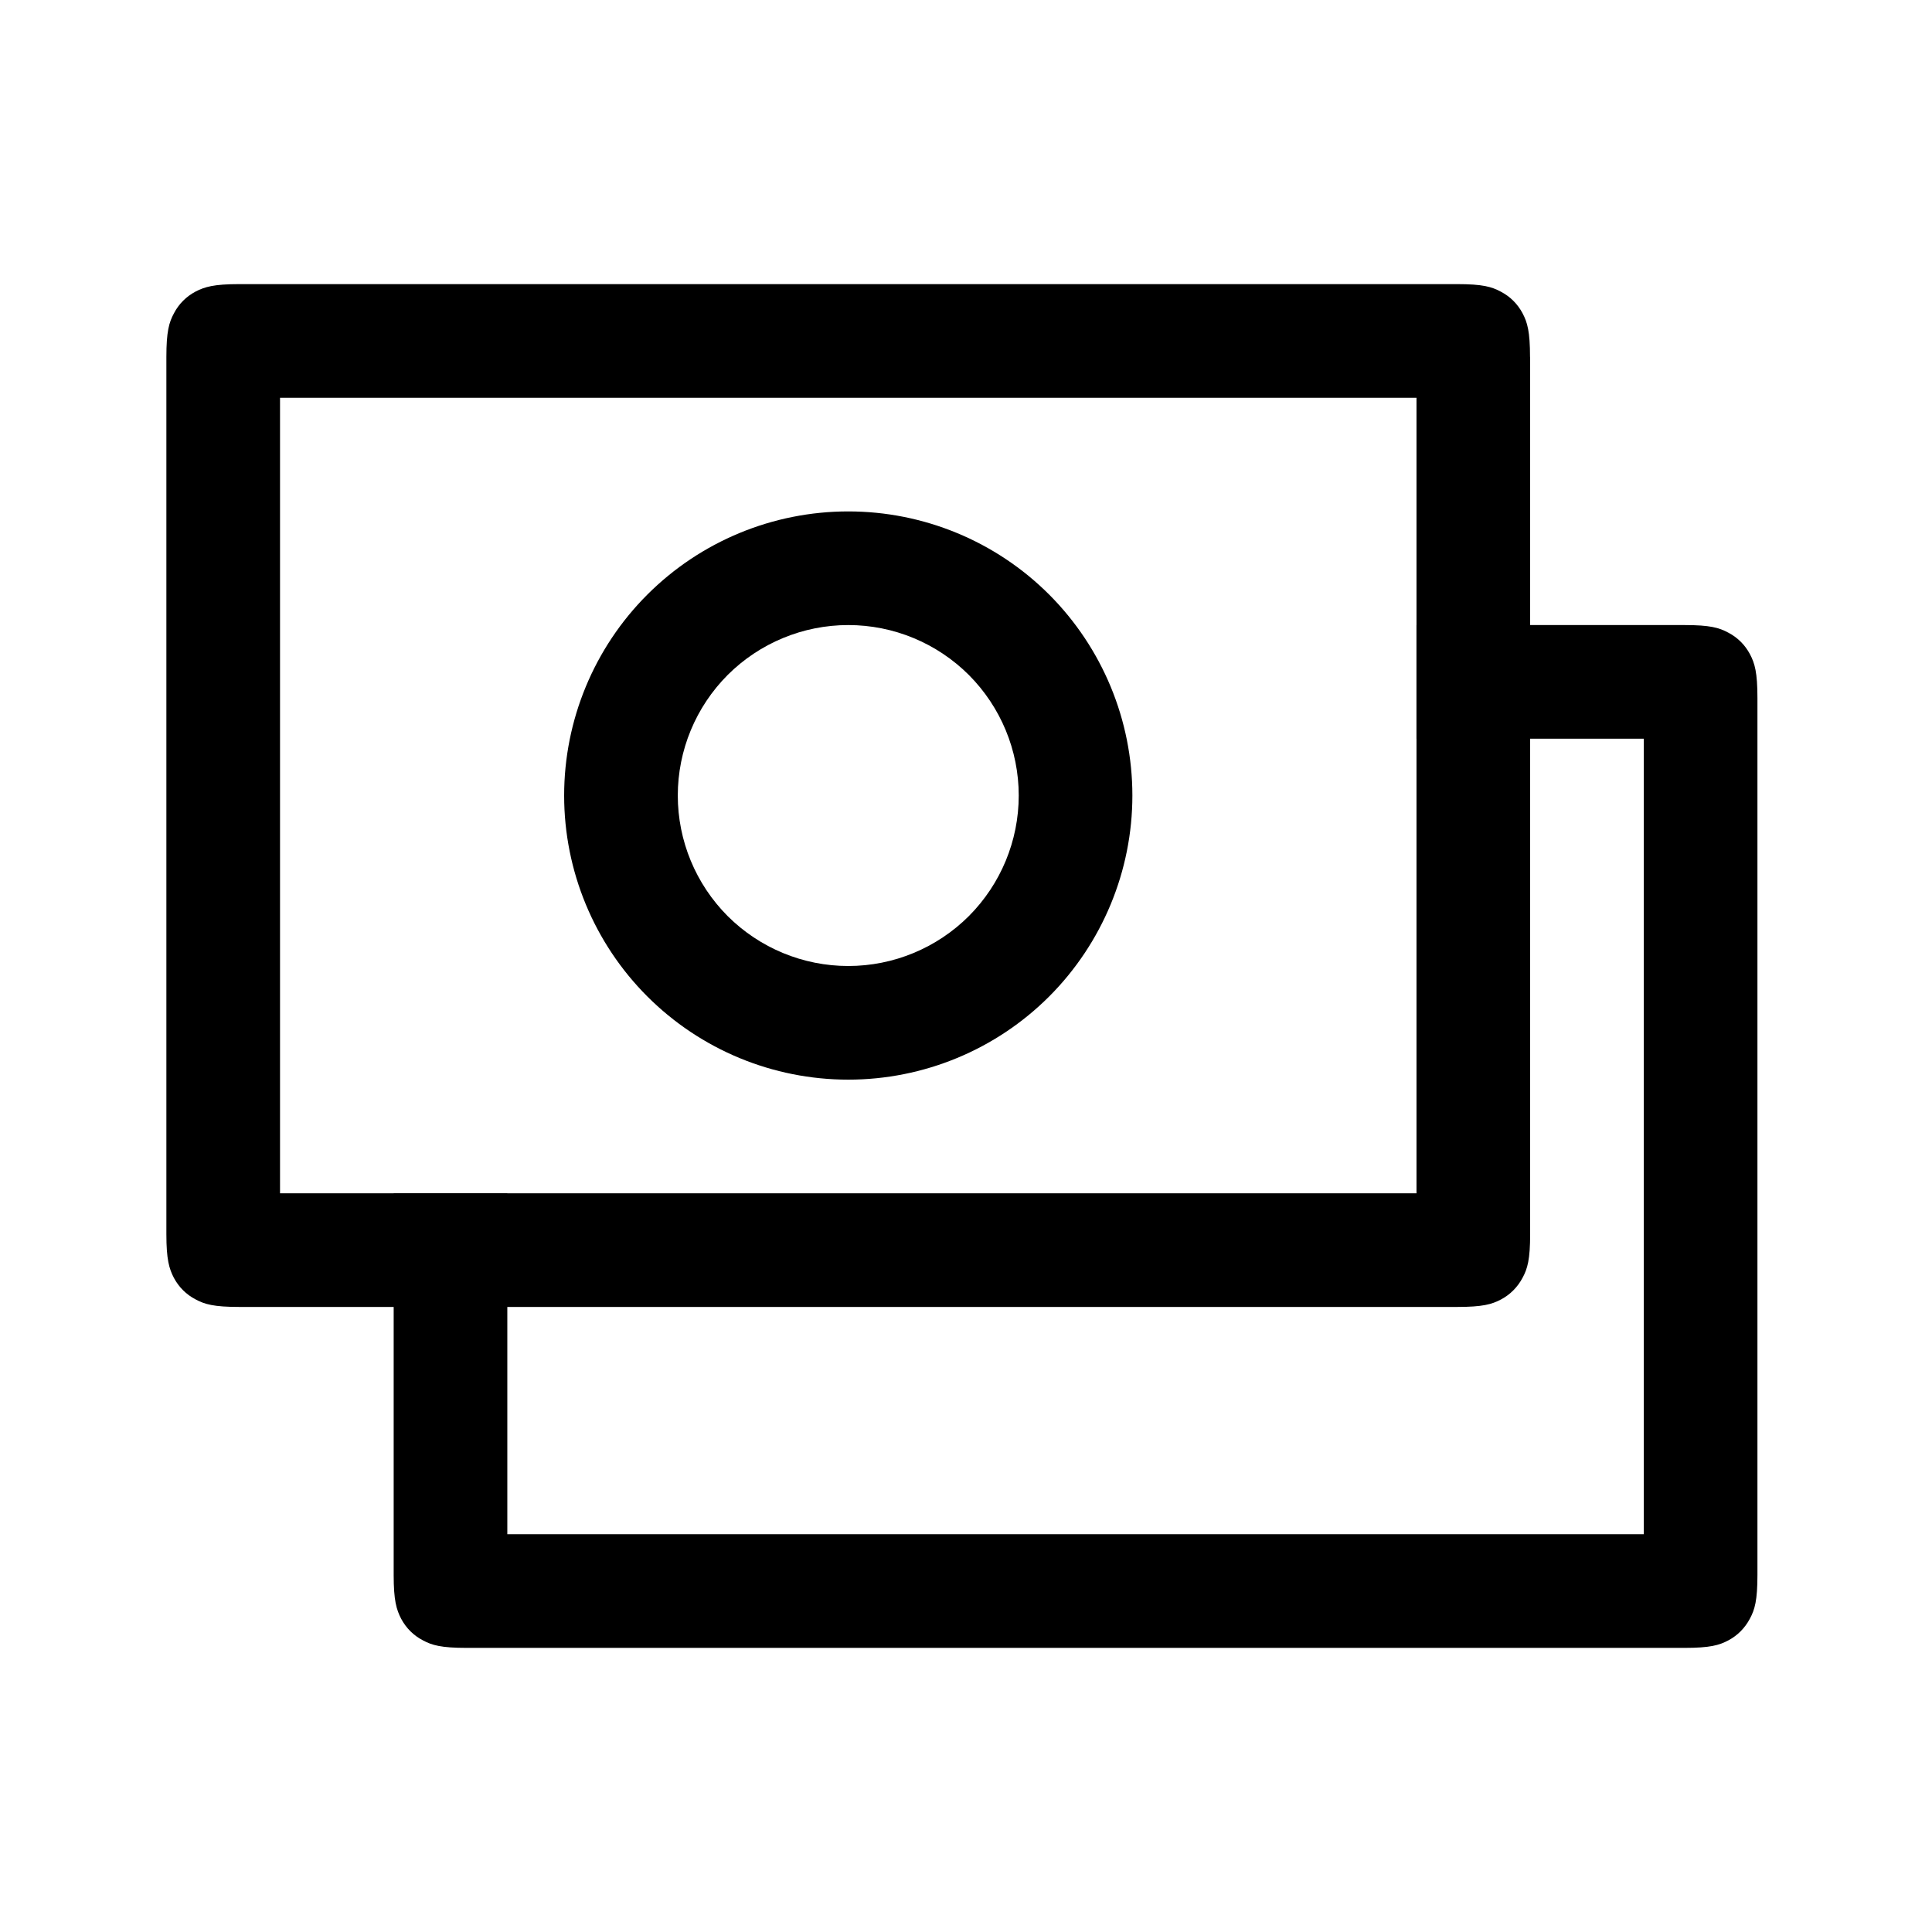
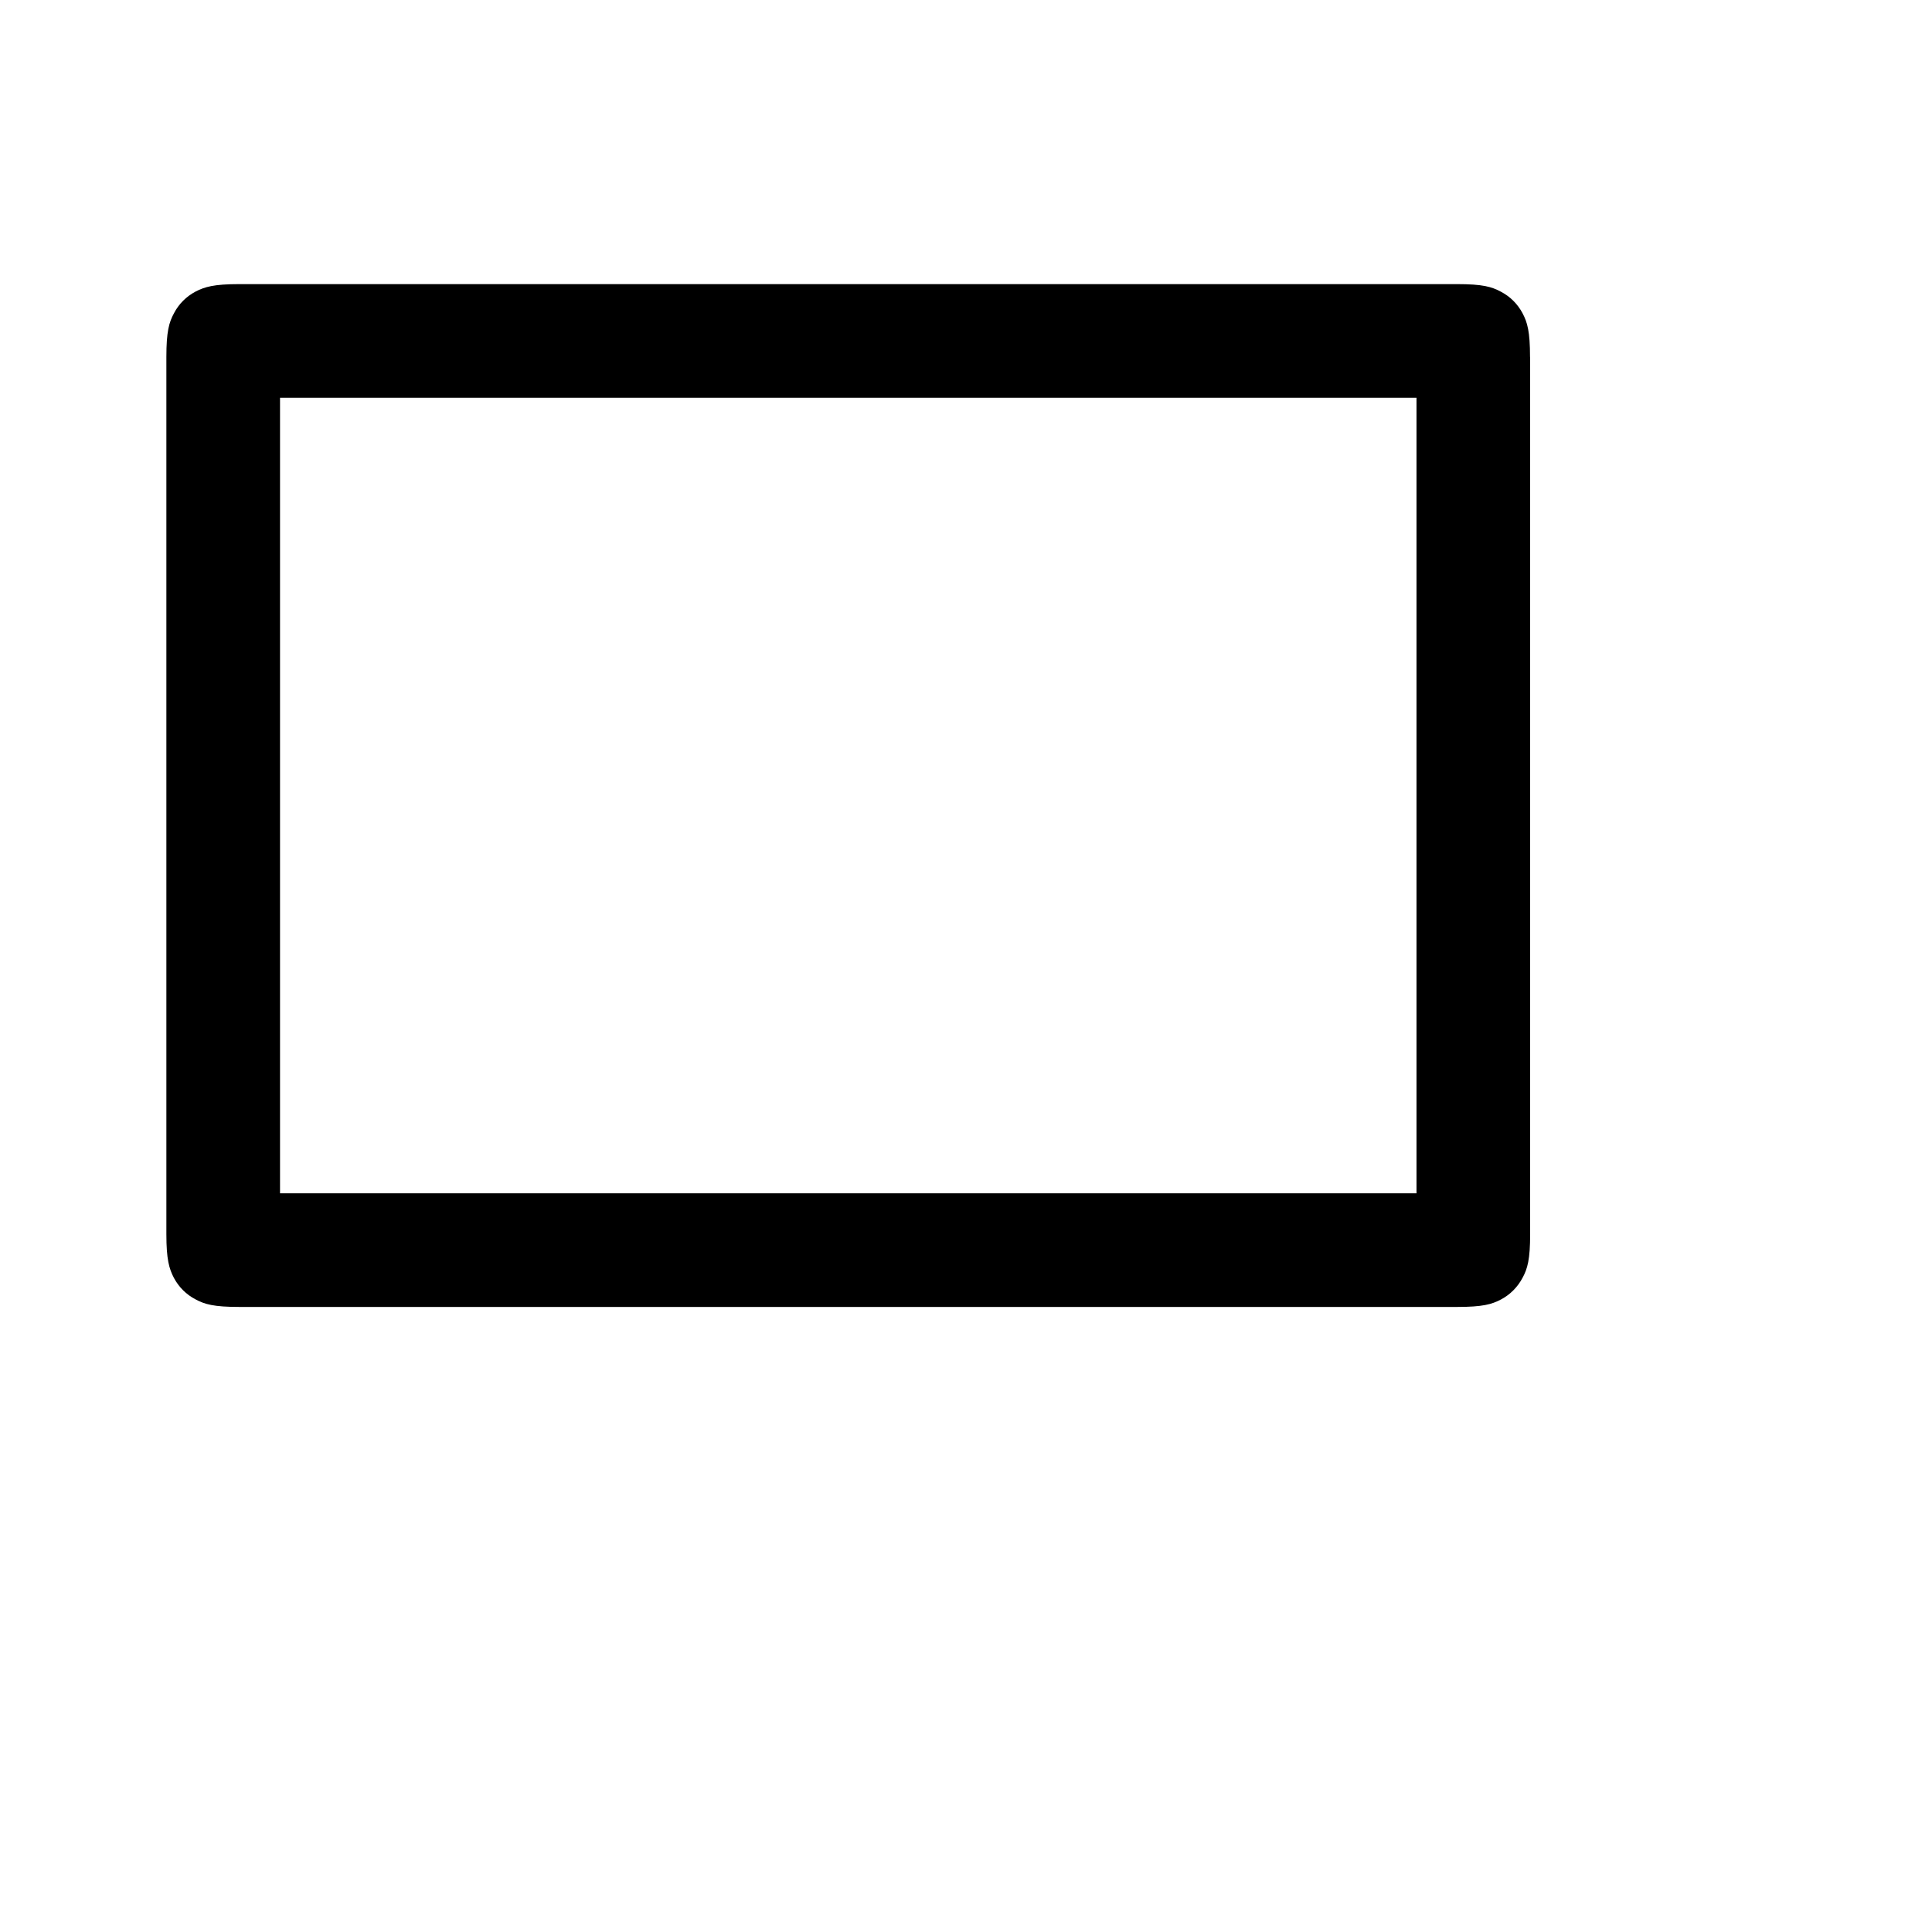
<svg xmlns="http://www.w3.org/2000/svg" width="17" height="17" viewBox="0 0 17 17" fill="none">
-   <path d="M4.464 10.5V13.5H14.464V6.5H12.464V5.5H14.823C15.046 5.5 15.127 5.523 15.208 5.567C15.289 5.609 15.355 5.675 15.398 5.756C15.441 5.837 15.464 5.918 15.464 6.141V13.859C15.464 14.082 15.441 14.163 15.397 14.244C15.354 14.325 15.289 14.391 15.208 14.434C15.127 14.477 15.046 14.5 14.823 14.5H4.105C3.882 14.5 3.801 14.477 3.72 14.433C3.639 14.391 3.573 14.325 3.53 14.244C3.488 14.163 3.464 14.082 3.464 13.86V10.5H4.464Z" fill="#000" />
  <path d="M12.464 3.5H2.464V10.5H12.464V3.5ZM13.464 3.141V10.859C13.464 11.082 13.441 11.163 13.397 11.244C13.354 11.325 13.289 11.391 13.208 11.434C13.127 11.477 13.046 11.5 12.823 11.5H2.105C1.882 11.5 1.801 11.477 1.72 11.433C1.639 11.391 1.573 11.325 1.53 11.244C1.488 11.163 1.464 11.082 1.464 10.86V3.141C1.464 2.918 1.487 2.837 1.531 2.756C1.573 2.675 1.639 2.609 1.72 2.566C1.801 2.524 1.882 2.5 2.104 2.5H12.822C13.045 2.5 13.126 2.523 13.207 2.567C13.288 2.609 13.354 2.675 13.397 2.756C13.44 2.837 13.463 2.918 13.463 3.141H13.464Z" fill="#000" />
-   <path d="M7.464 9.5C6.801 9.5 6.165 9.237 5.696 8.768C5.227 8.299 4.964 7.663 4.964 7C4.964 6.337 5.227 5.701 5.696 5.232C6.165 4.763 6.801 4.5 7.464 4.5C8.127 4.5 8.763 4.763 9.232 5.232C9.7 5.701 9.964 6.337 9.964 7C9.964 7.663 9.7 8.299 9.232 8.768C8.763 9.237 8.127 9.5 7.464 9.5ZM7.464 8.5C7.862 8.5 8.243 8.342 8.525 8.061C8.806 7.779 8.964 7.398 8.964 7C8.964 6.602 8.806 6.221 8.525 5.939C8.243 5.658 7.862 5.5 7.464 5.5C7.066 5.5 6.685 5.658 6.403 5.939C6.122 6.221 5.964 6.602 5.964 7C5.964 7.398 6.122 7.779 6.403 8.061C6.685 8.342 7.066 8.5 7.464 8.5Z" fill="#000" />
</svg>